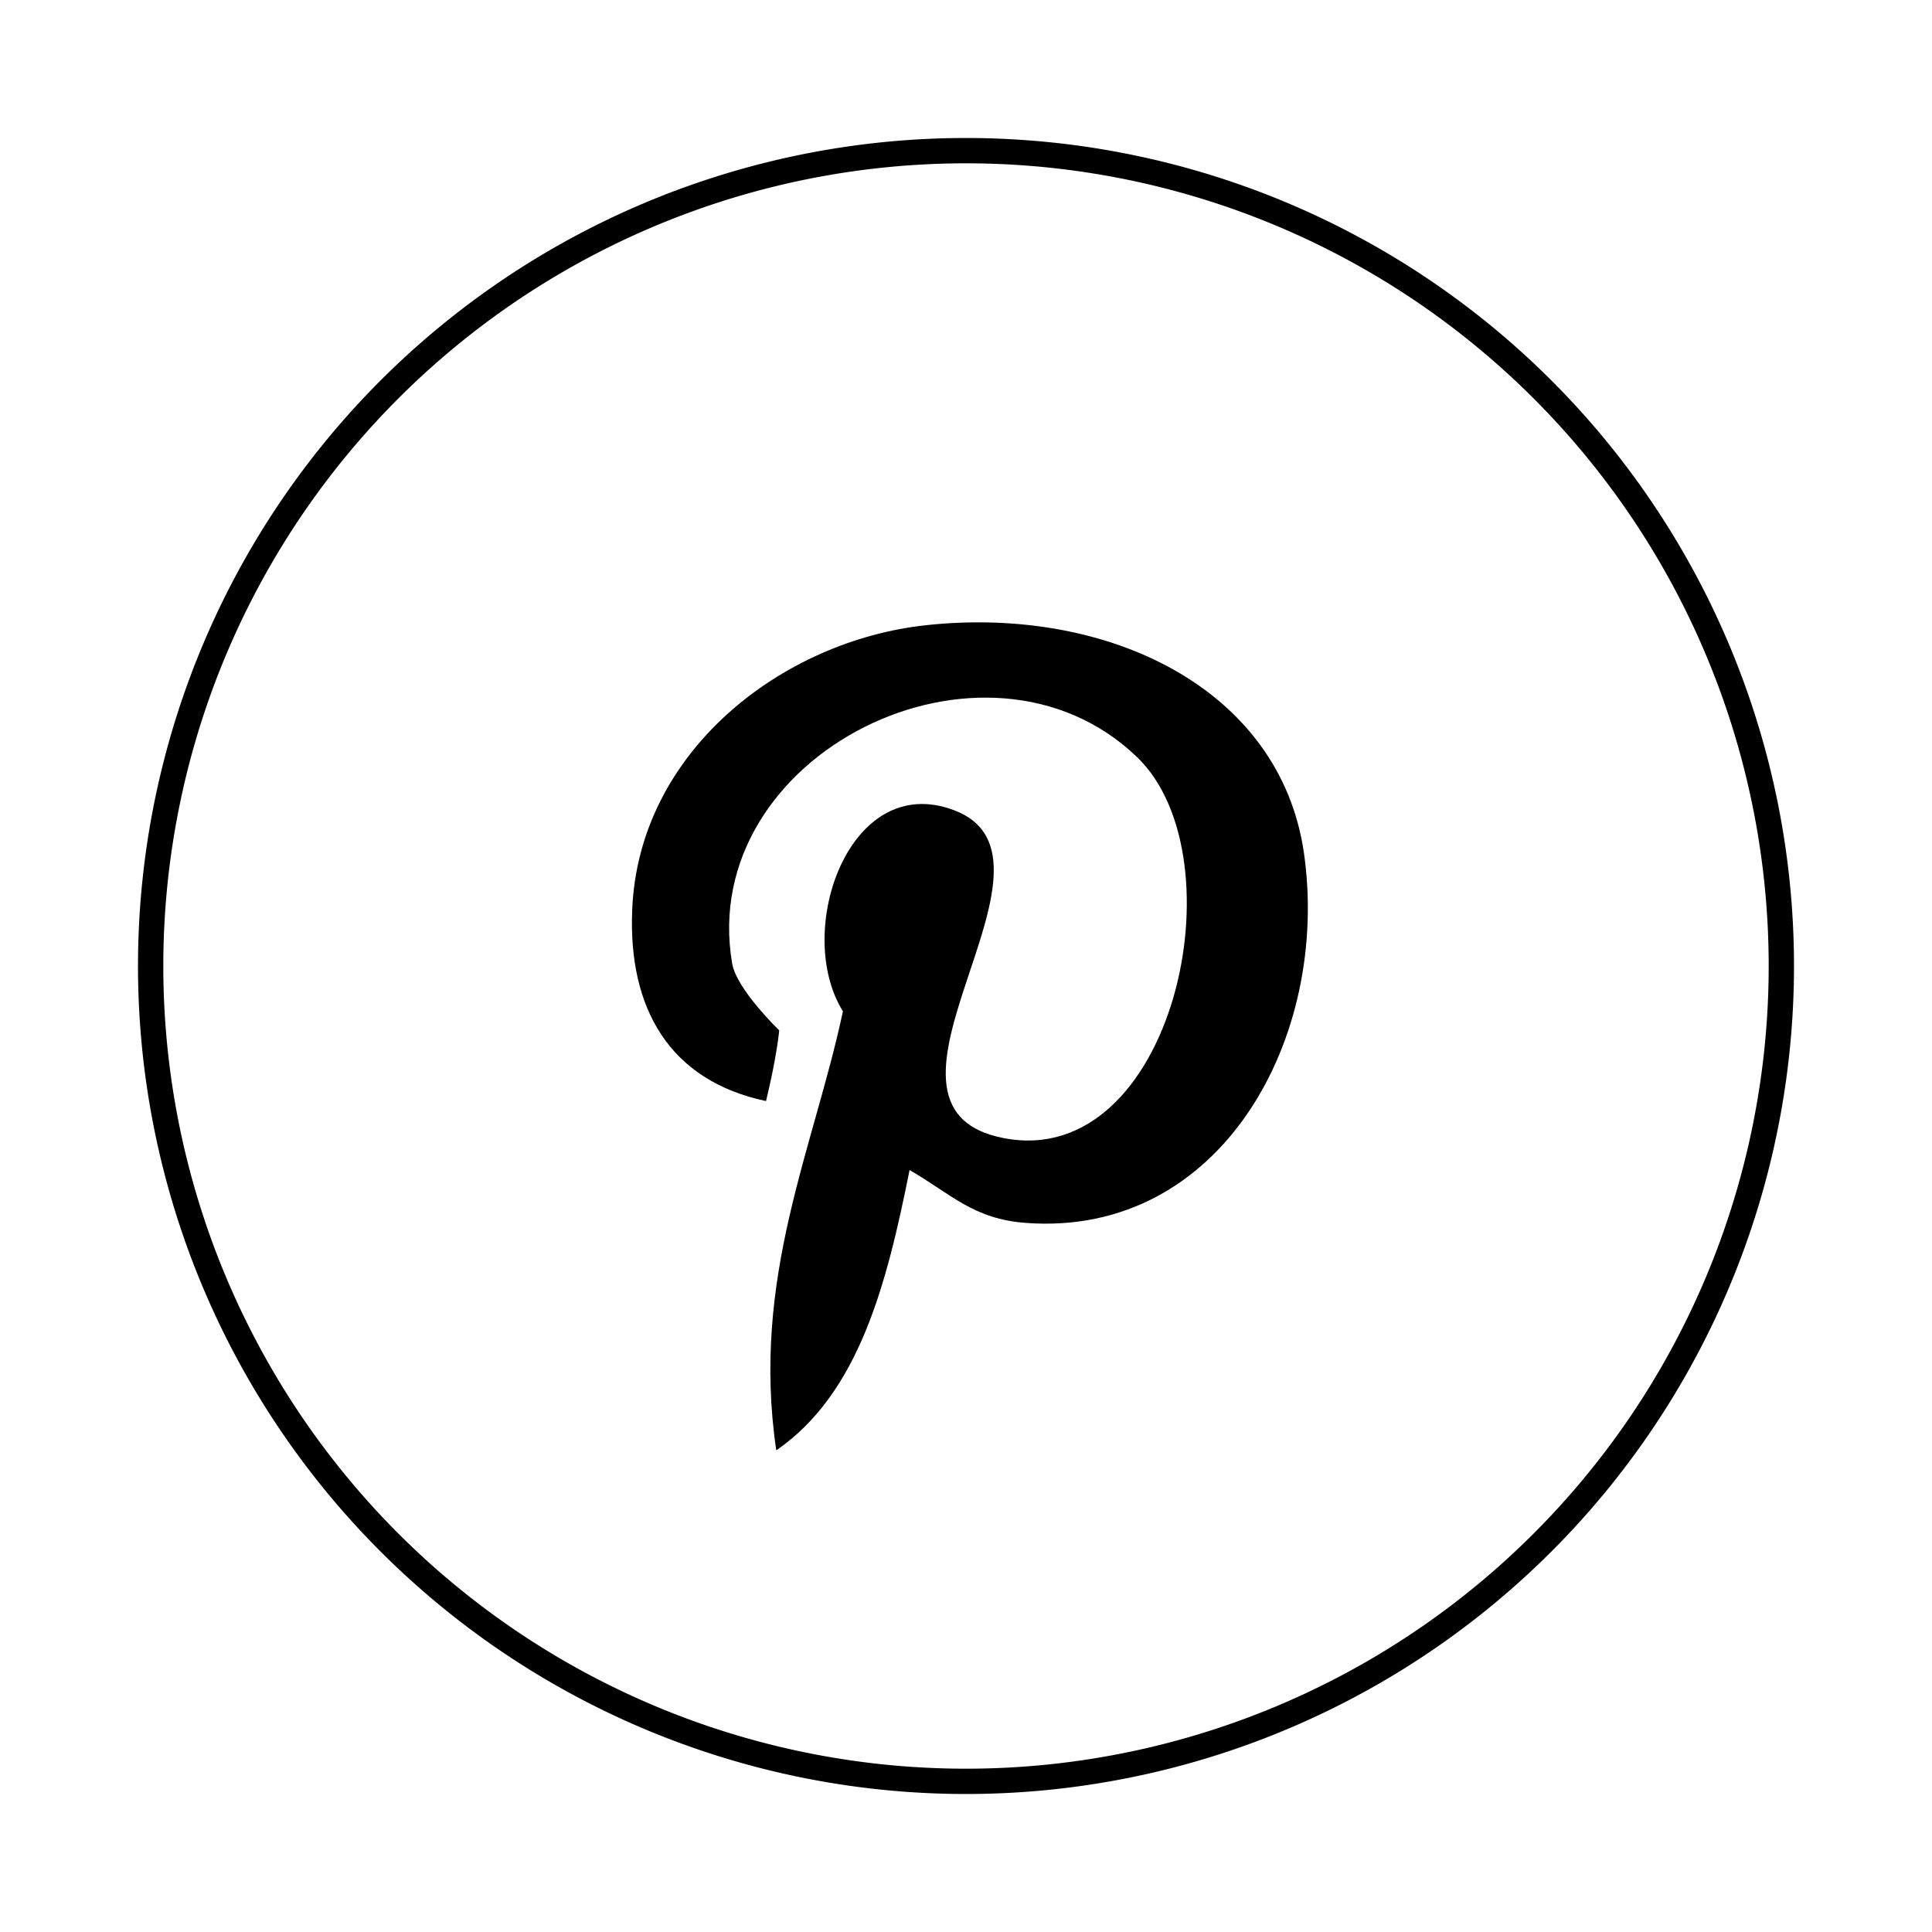
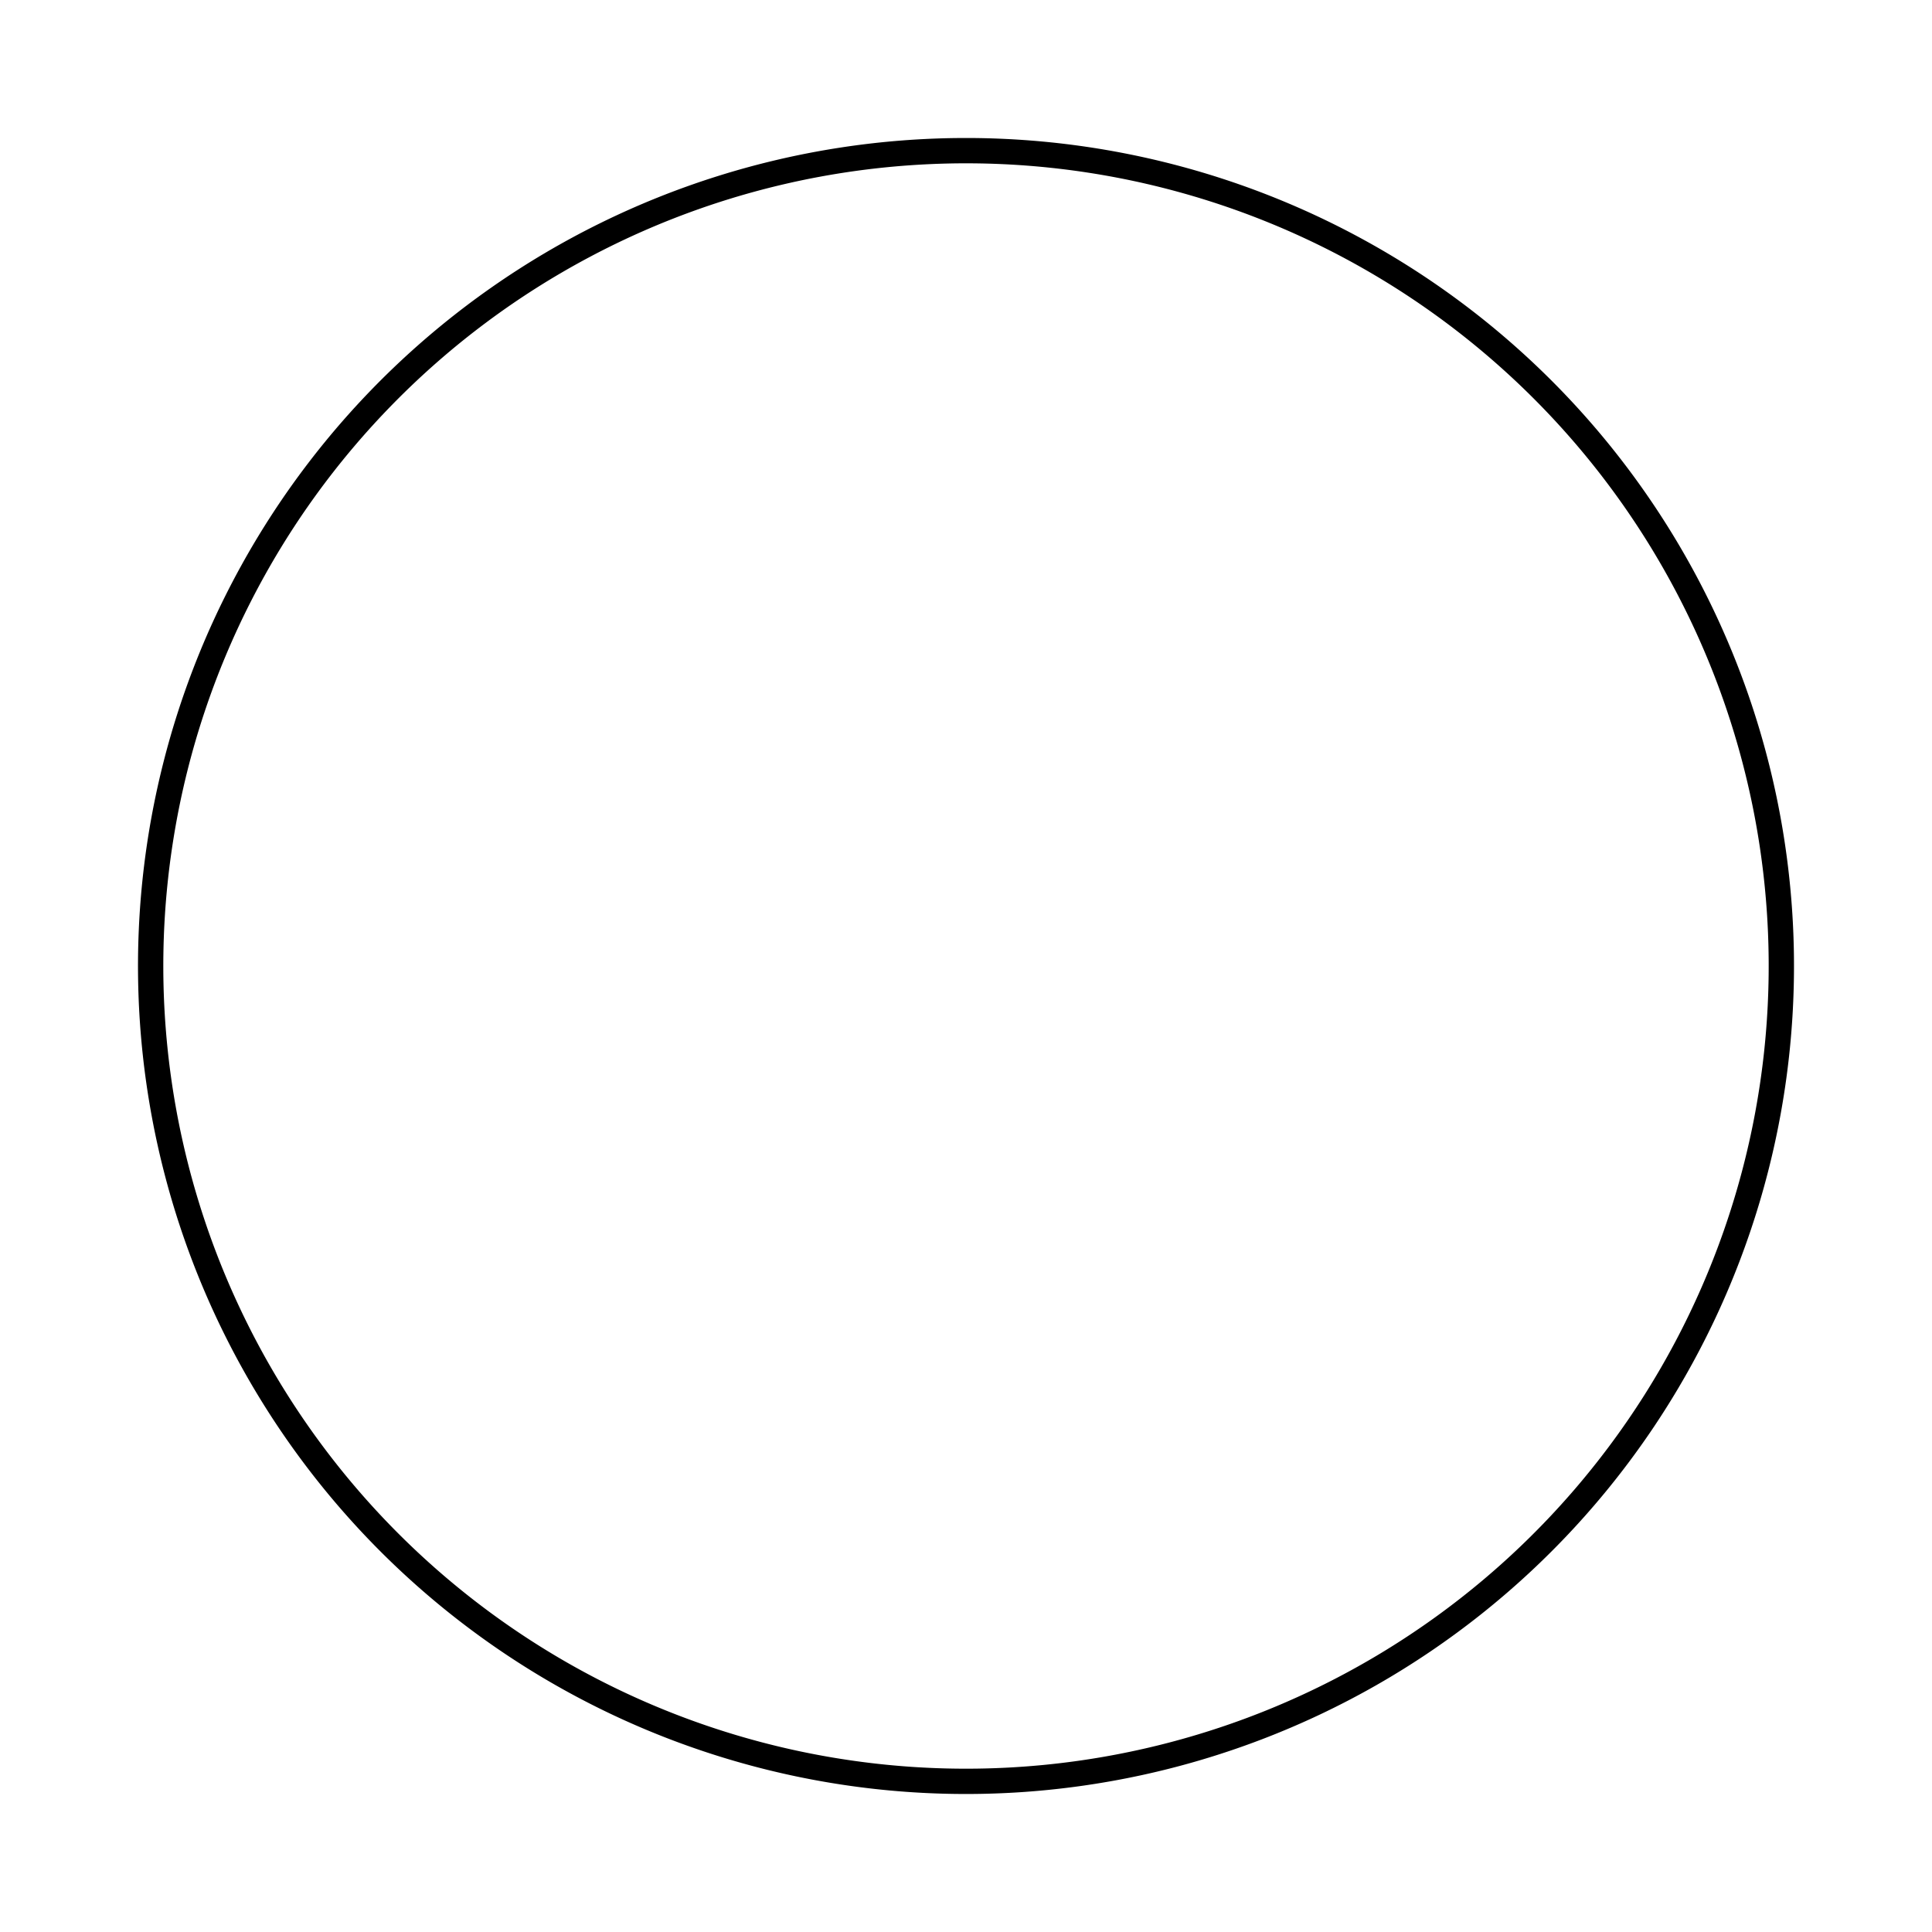
<svg xmlns="http://www.w3.org/2000/svg" id="L_I_B" data-name="L I B" viewBox="0 0 992.126 992.126">
-   <path d="M475.64,321.039c93.667-10.057,181.629,32.723,193.938,116.783,13.66,94.867-42.33,197.54-142.601,190.185-27.169-1.951-38.577-14.861-59.893-27.169-11.708,58.542-25.968,114.681-68.449,143.952-13.059-88.413,19.214-154.91,34.224-225.46-25.518-40.979,3.152-123.688,57.041-103.273,66.347,25.068-57.491,152.508,25.668,168.42,86.762,16.662,122.187-143.502,68.449-195.589-77.905-75.053-226.361-1.651-208.048,105.825,2.252,13.36,24.167,34.374,24.167,34.374s-1.051,12.759-6.755,36.326c-49.835-10.507-70.7-47.884-68.749-97.719C327.635,386.035,401.488,328.994,475.64,321.039Z" />
-   <path d="M475.64,321.039c-74.153,7.956-148.005,64.996-151.007,146.654-1.951,49.835,18.913,87.212,68.749,97.719,5.704-23.567,6.755-36.326,6.755-36.326s-21.916-21.015-24.167-34.374c-18.313-107.476,130.143-180.879,208.048-105.825,53.738,52.087,18.313,212.251-68.449,195.589-83.159-15.911,40.679-143.352-25.668-168.42-53.888-20.415-82.559,62.294-57.041,103.273-15.011,70.55-47.284,137.047-34.224,225.46,42.48-29.271,56.74-85.411,68.449-143.952,21.315,12.309,32.723,25.218,59.893,27.169,100.271,7.355,156.261-95.318,142.601-190.185C657.269,353.762,569.307,310.982,475.64,321.039Z" fill="none" />
  <path d="M496.063,83.866a412.2,412.2,0,1,1-75.003,6.881,413.272,413.272,0,0,1,75.003-6.881m0-13A425.196,425.196,0,1,0,573.435,77.965a425.098,425.098,0,0,0-77.372-7.099Z" />
</svg>